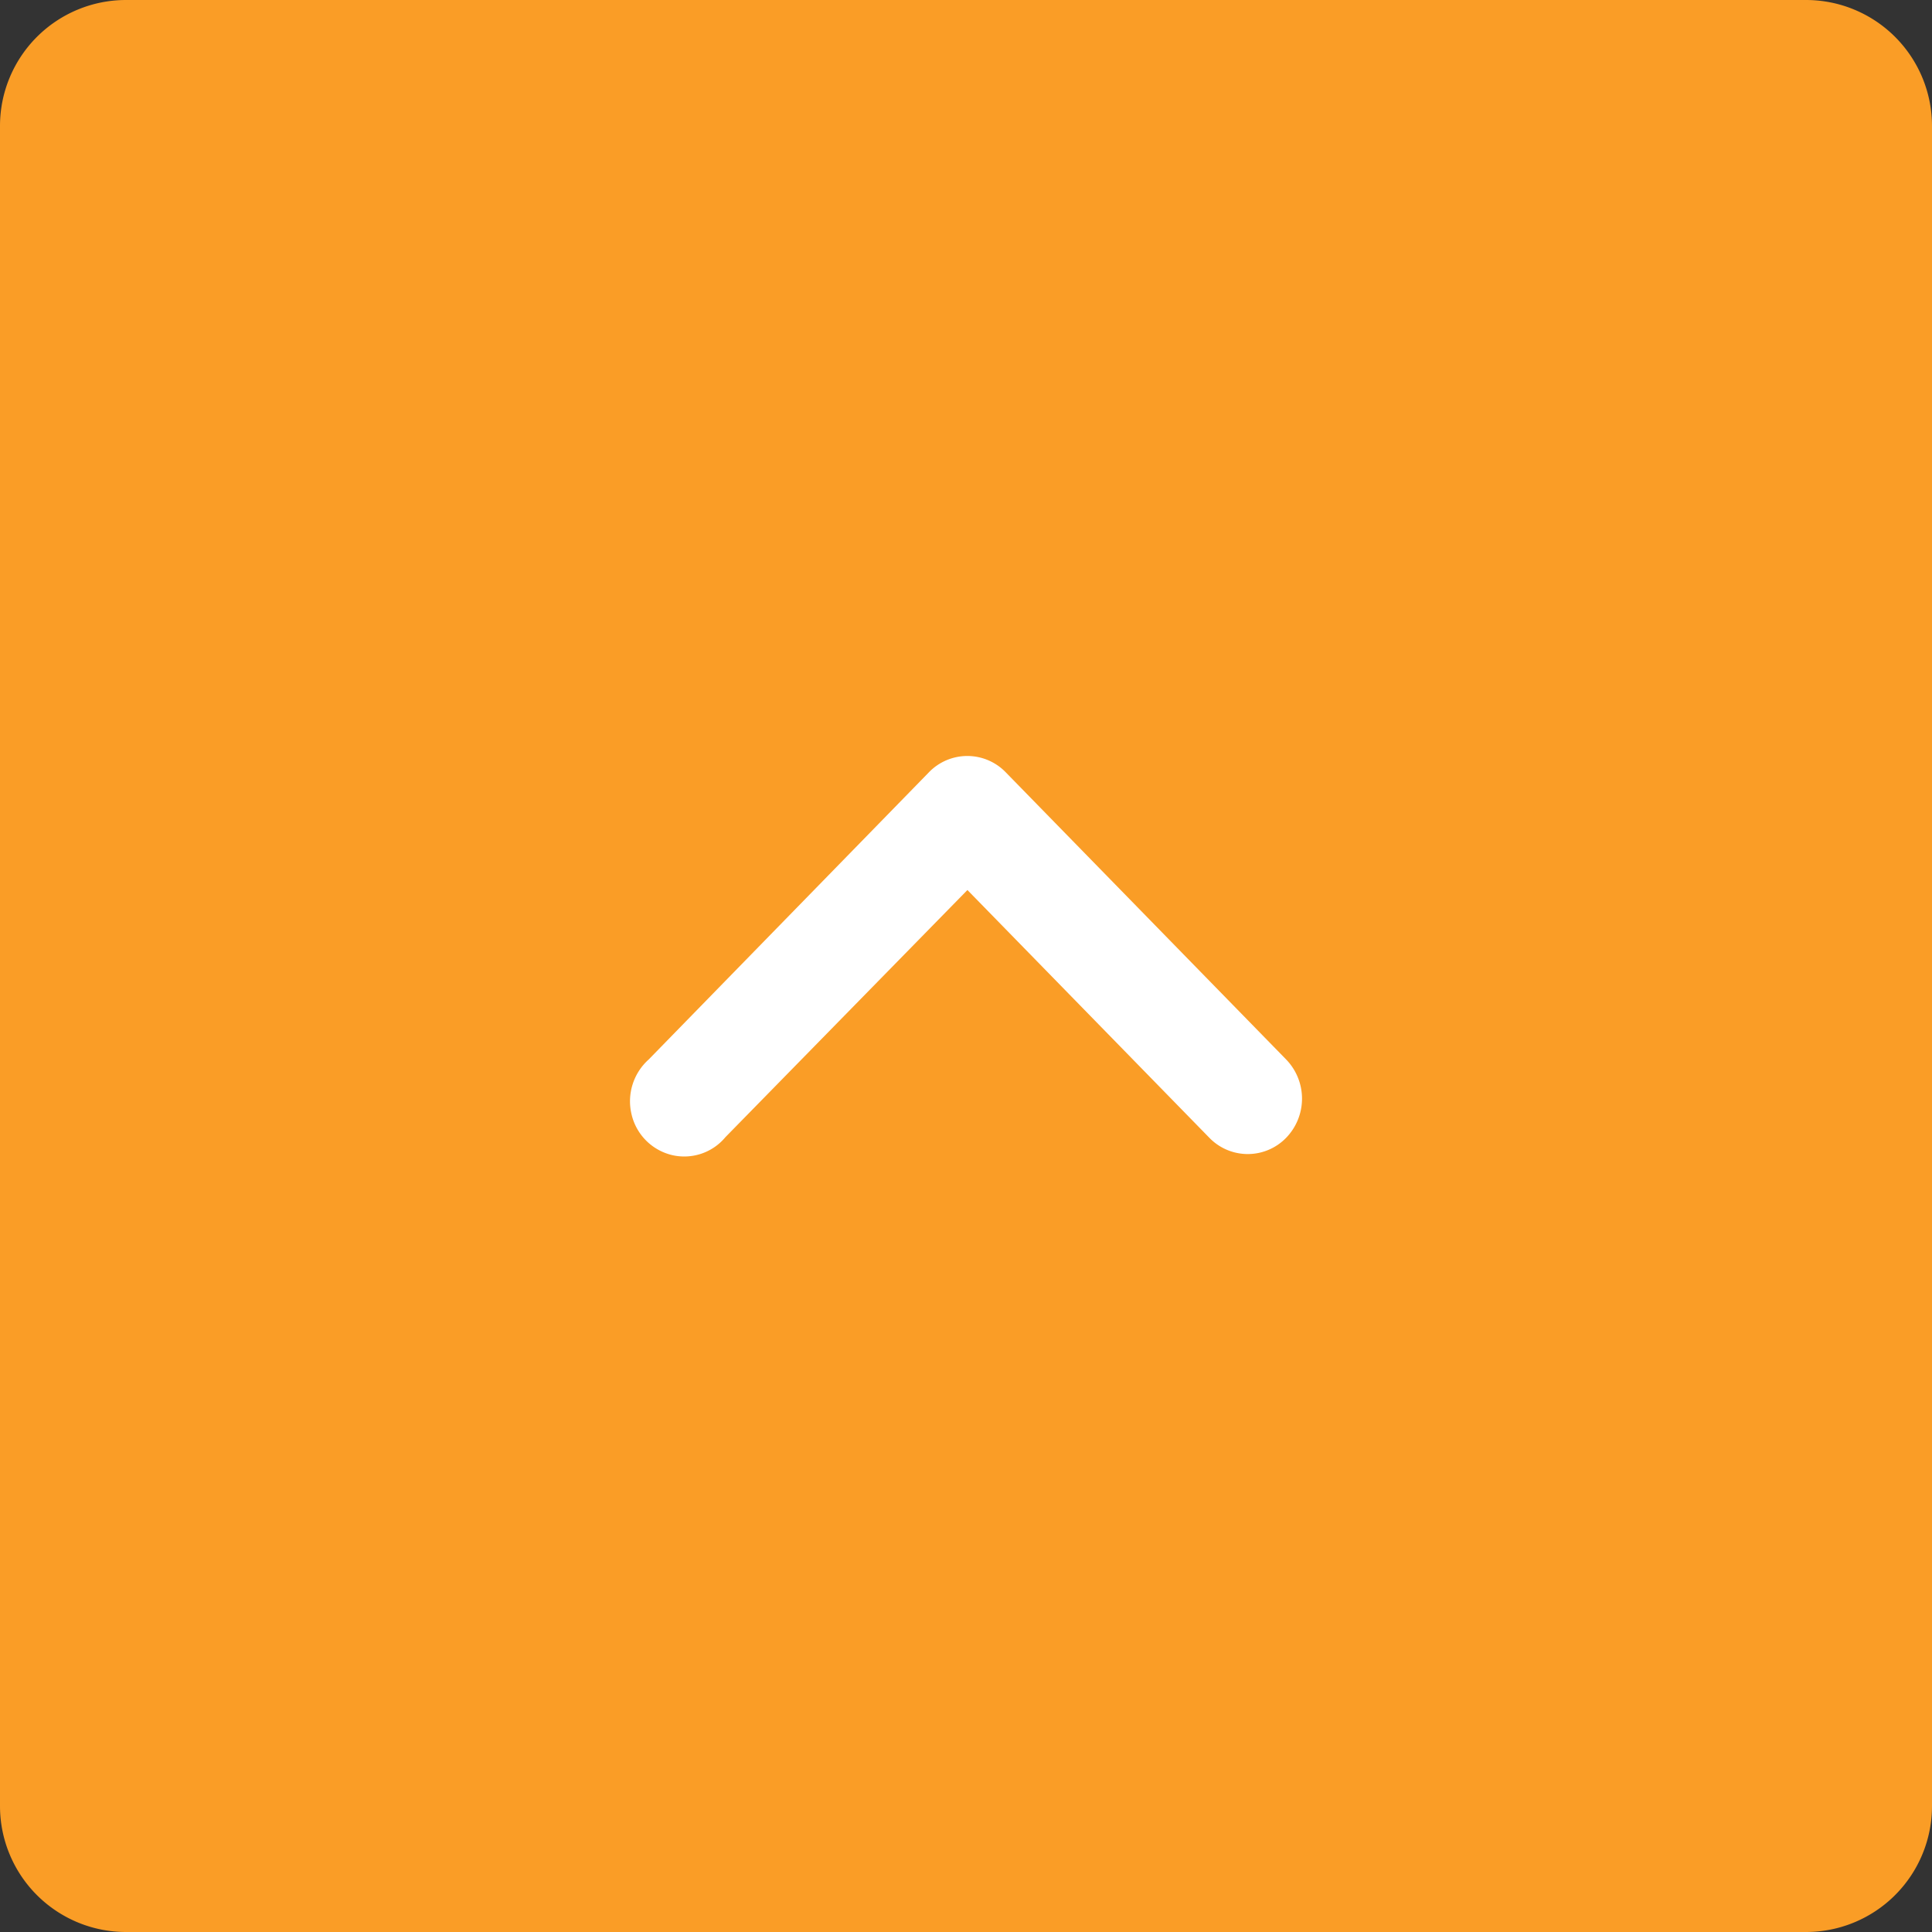
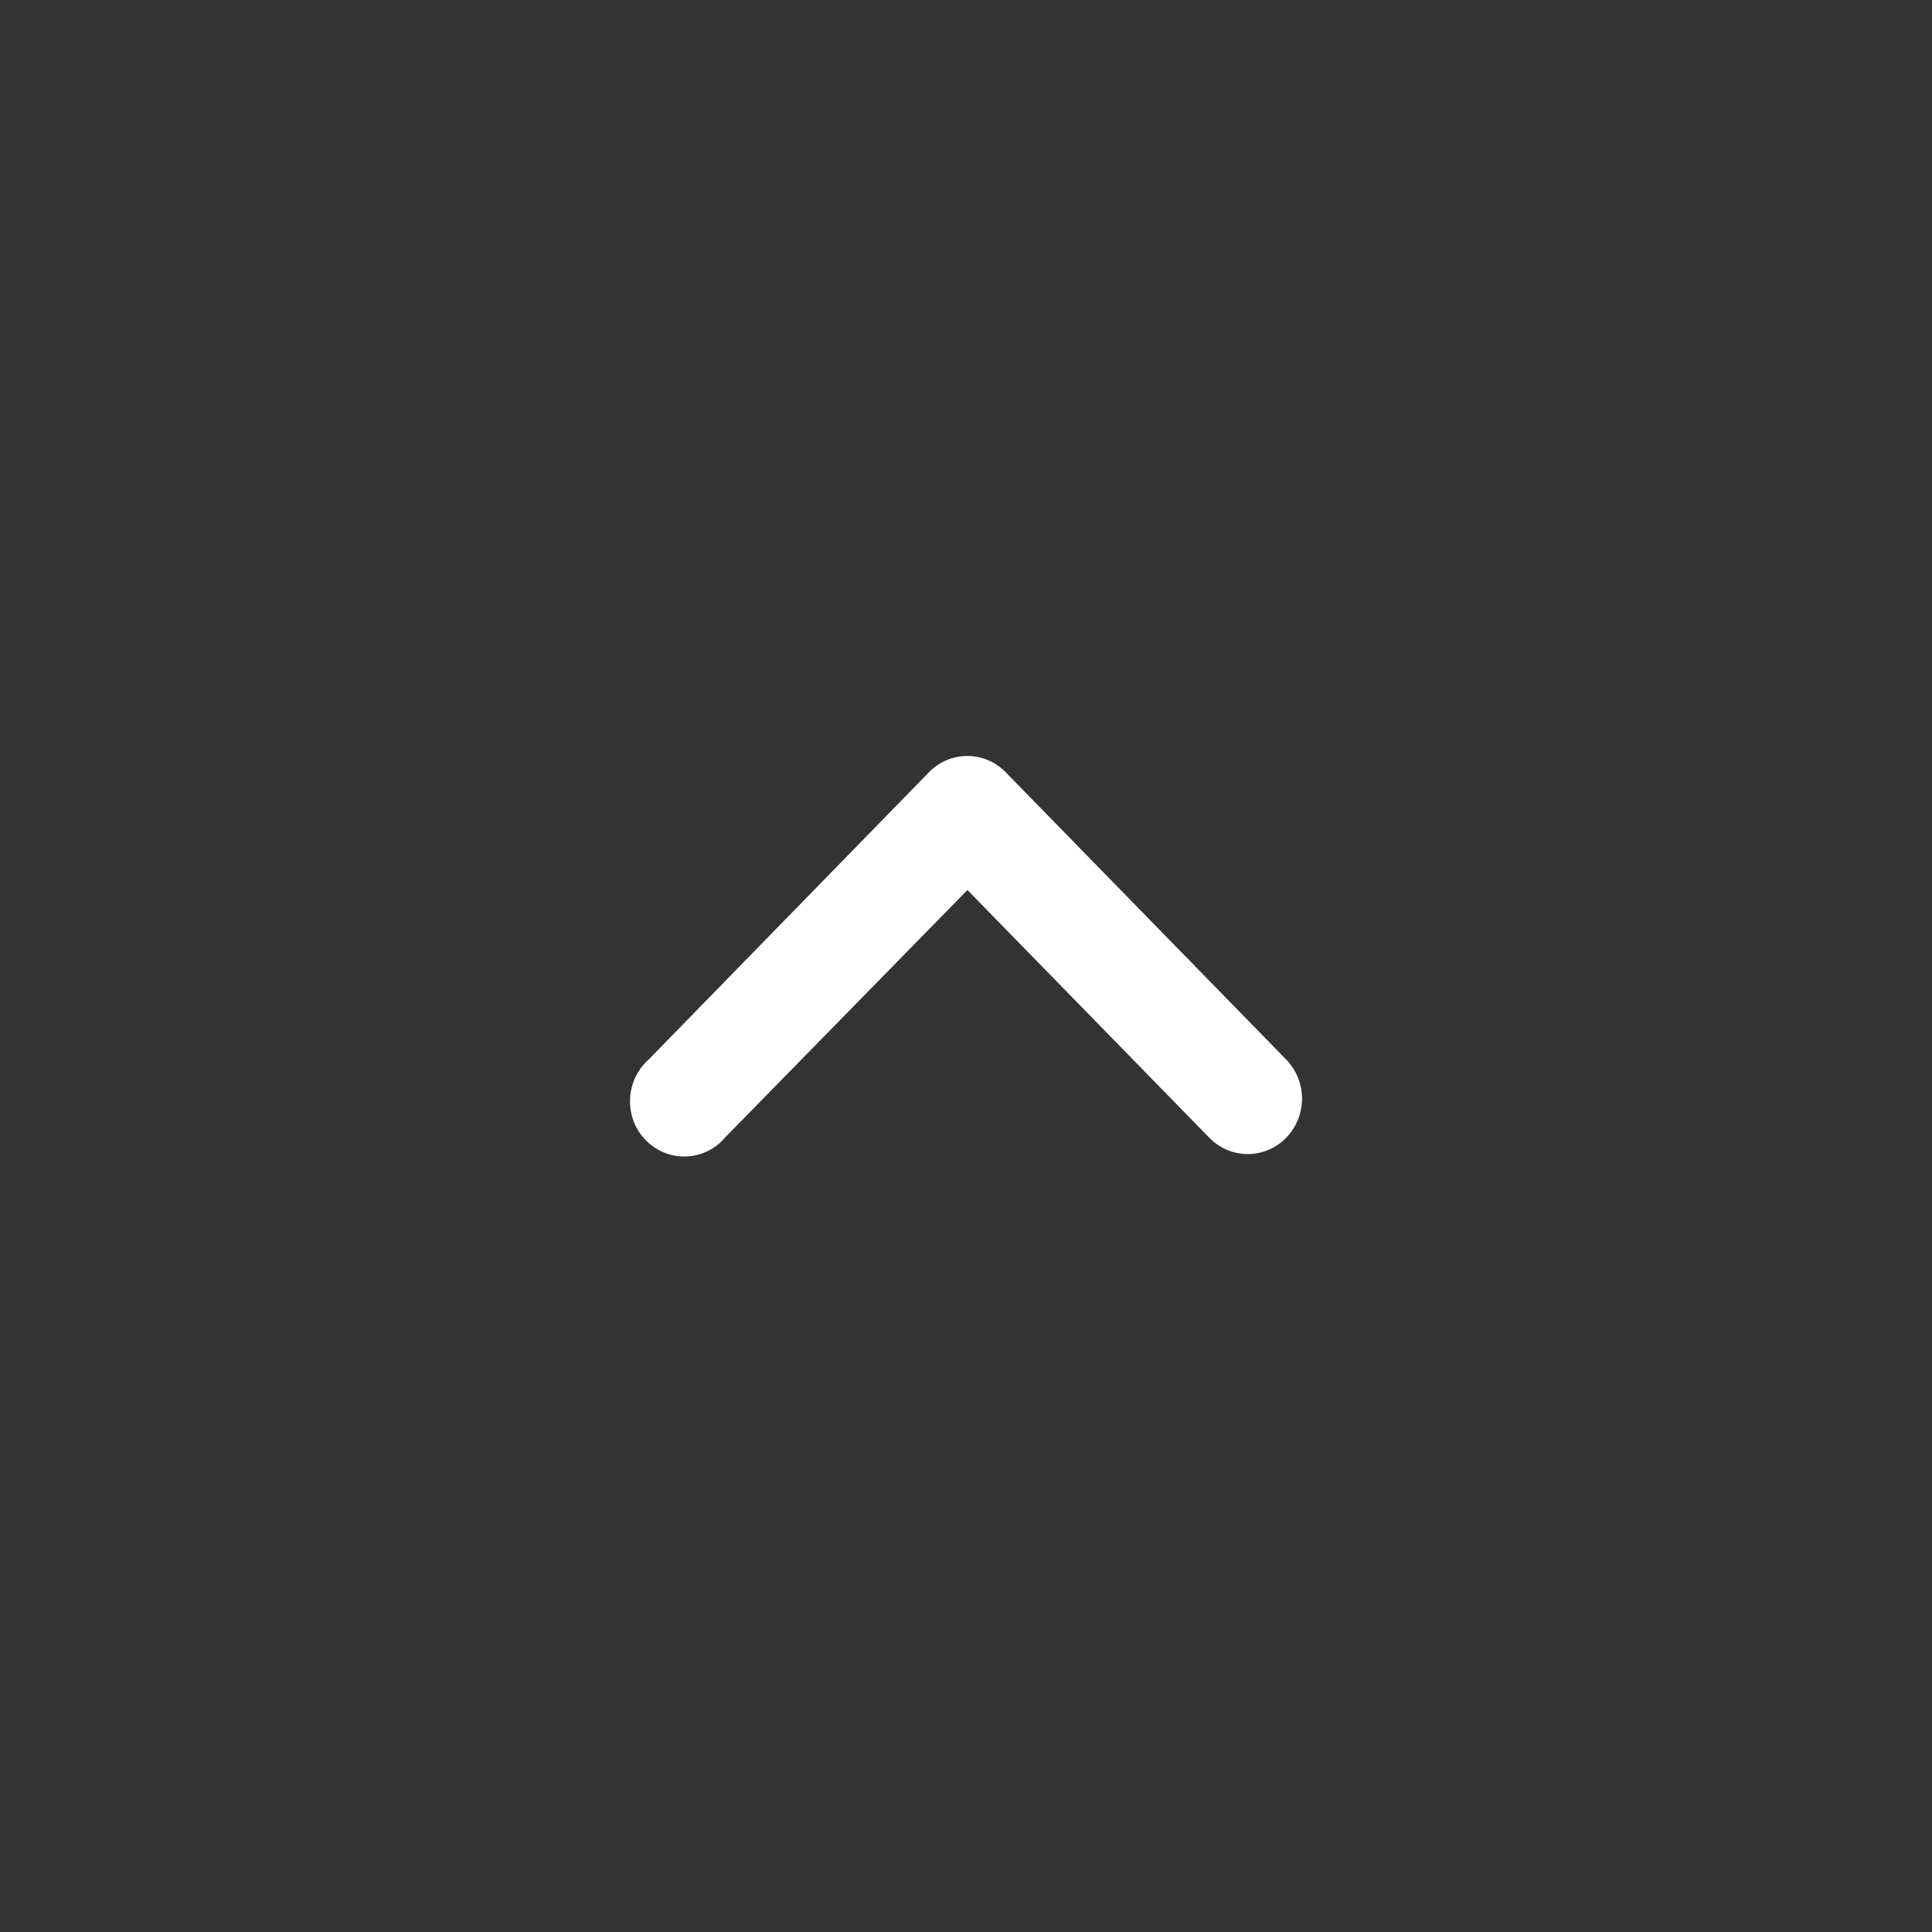
<svg xmlns="http://www.w3.org/2000/svg" width="46" height="46" viewBox="0 0 46 46">
  <rect x="0" y="0" width="46" height="46" fill="#333333" stroke="none" />
  <defs>
    <style>.a{fill:#fa9d26;}.b{fill:#fff;}</style>
  </defs>
  <g transform="translate(-1320 -1250)">
    <g transform="translate(13.5 946)">
      <g transform="translate(1166 -59.5)">
-         <path class="a" d="M68,1h40a3,3,0,0,1,3,3V44a3,3,0,0,1-3,3H68a3,3,0,0,1-3-3V4A3,3,0,0,1,68,1Z" transform="translate(187.5 298.5) rotate(90)" />
-       </g>
+         </g>
    </g>
    <path class="b" d="M.446,7.225,7.118.387a1.271,1.271,0,0,1,1.827,0l6.677,6.838a1.34,1.34,0,0,1,0,1.866,1.273,1.273,0,0,1-1.827,0l-5.761-5.9L2.272,9.075A1.274,1.274,0,0,1,.993,9.5a1.3,1.3,0,0,1-.956-.968A1.335,1.335,0,0,1,.446,7.225Z" transform="translate(1335 1268)" />
  </g>
</svg>